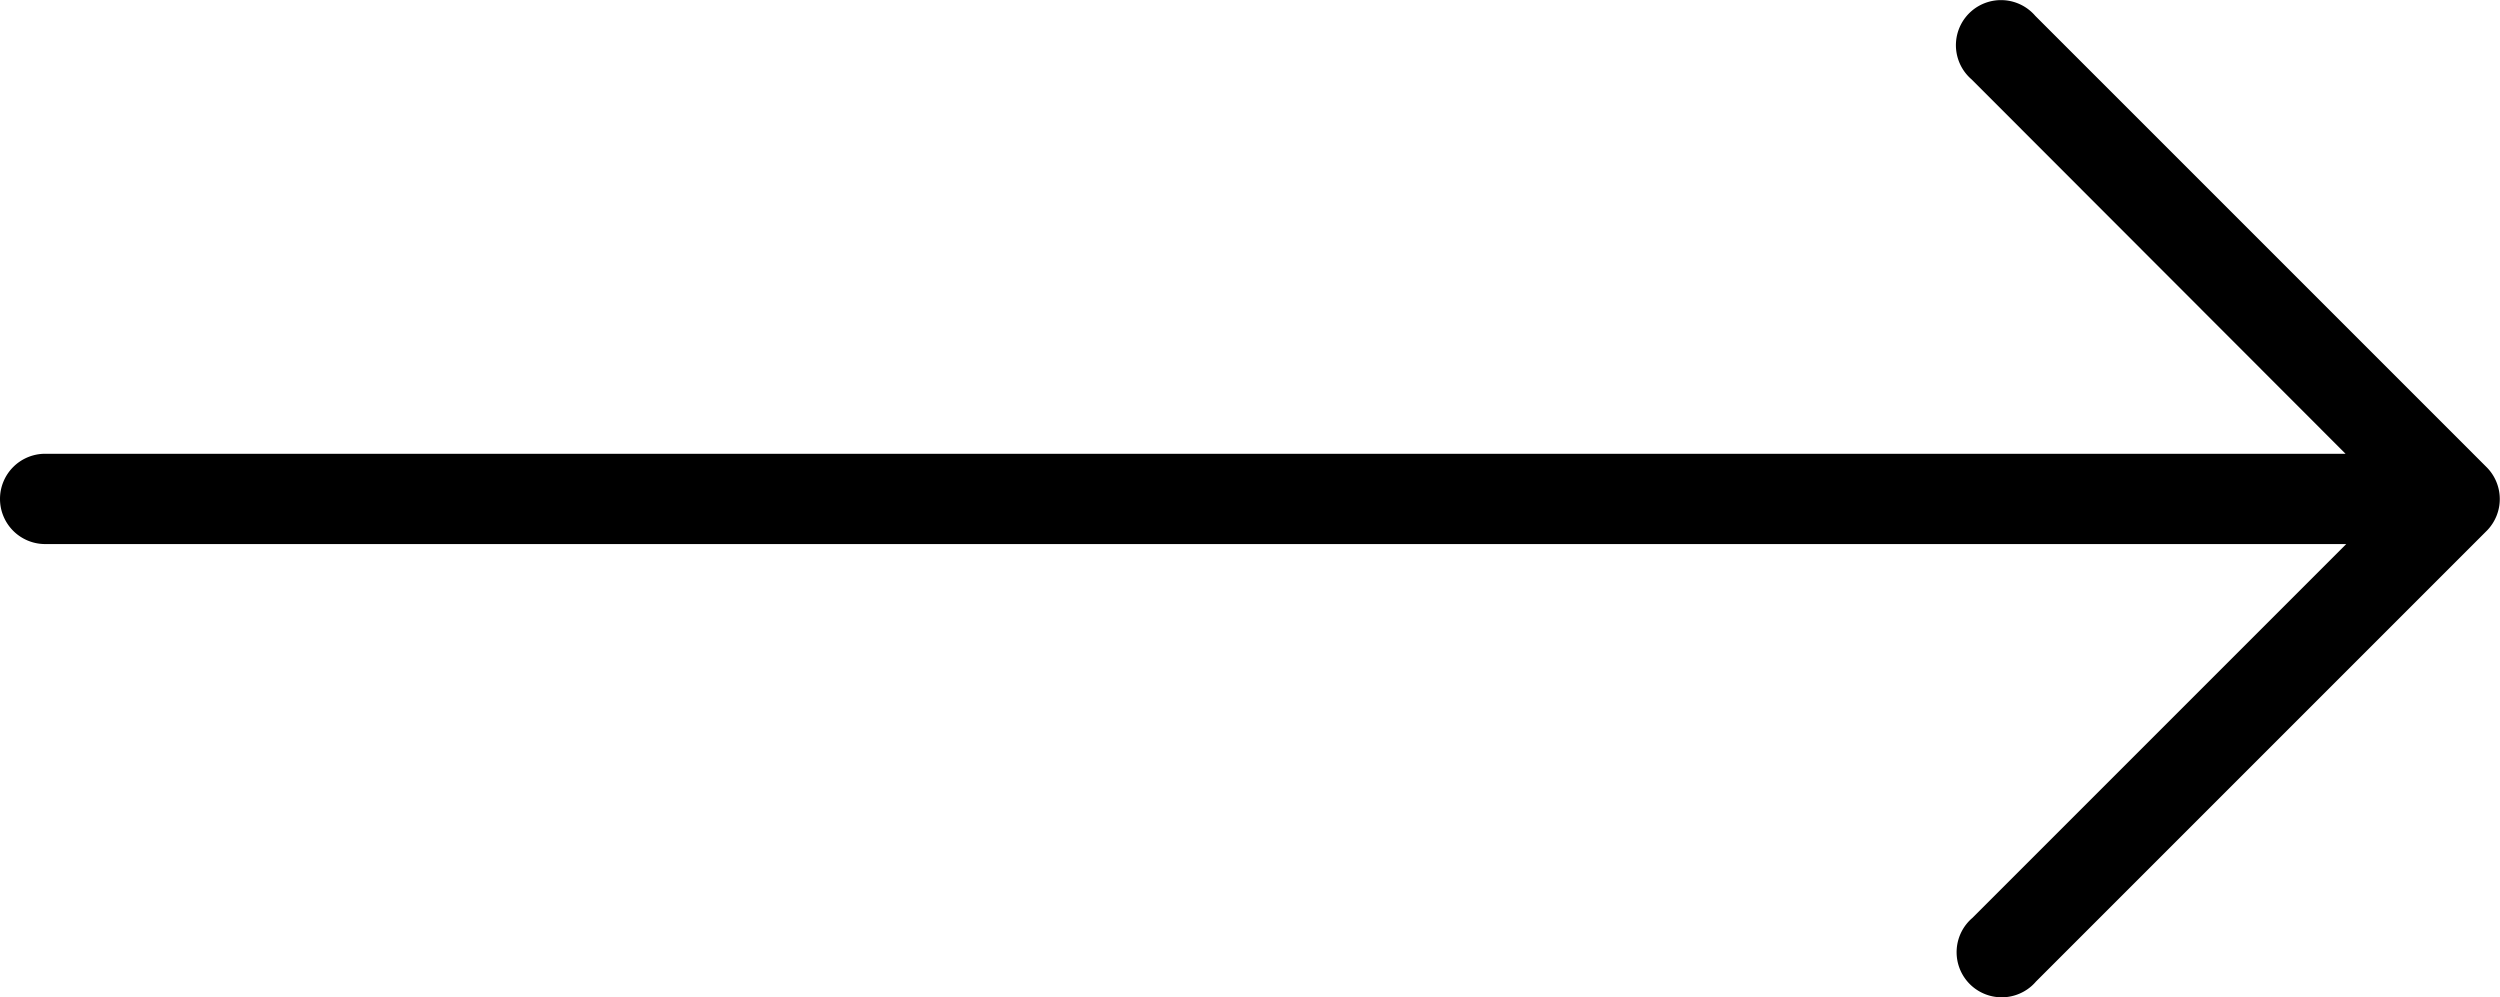
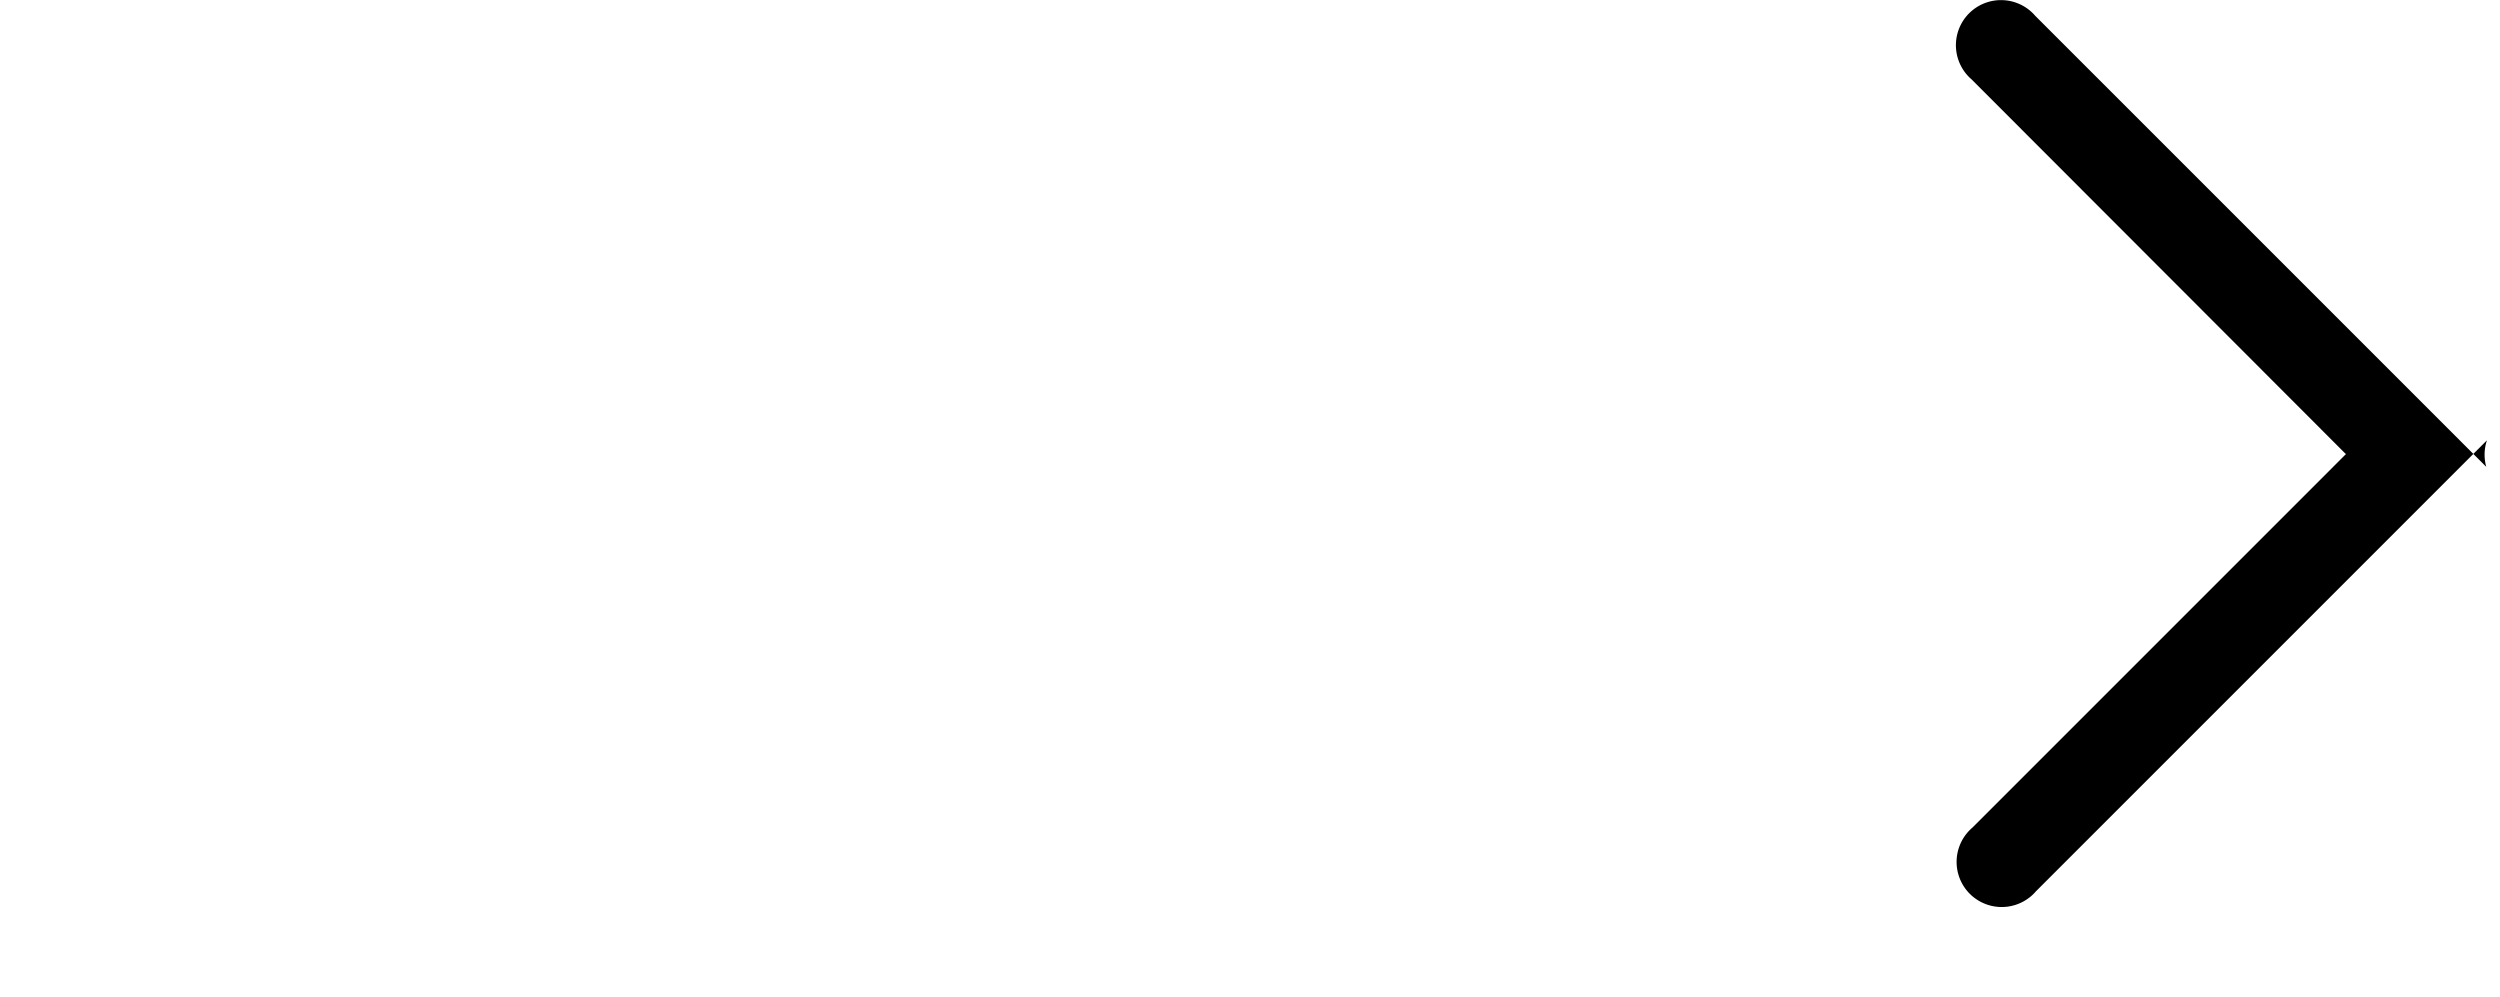
<svg xmlns="http://www.w3.org/2000/svg" width="17.999" height="7.179" viewBox="0 0 17.999 7.179">
-   <path id="Path_583402" data-name="Path 583402" d="M-52.1,130.73h0l-3.247-3.247a.325.325,0,0,0-.458-.035.325.325,0,0,0-.035.458.324.324,0,0,0,.035.035l2.692,2.695H-69.675a.325.325,0,0,0-.325.325.325.325,0,0,0,.325.325h16.567l-2.692,2.692a.325.325,0,0,0-.035.458.325.325,0,0,0,.458.035.323.323,0,0,0,.035-.035l3.247-3.247A.325.325,0,0,0-52.1,130.73Z" transform="translate(70 -127.369)" />
+   <path id="Path_583402" data-name="Path 583402" d="M-52.1,130.73h0l-3.247-3.247a.325.325,0,0,0-.458-.035.325.325,0,0,0-.035.458.324.324,0,0,0,.035.035l2.692,2.695H-69.675h16.567l-2.692,2.692a.325.325,0,0,0-.035.458.325.325,0,0,0,.458.035.323.323,0,0,0,.035-.035l3.247-3.247A.325.325,0,0,0-52.1,130.73Z" transform="translate(70 -127.369)" />
</svg>